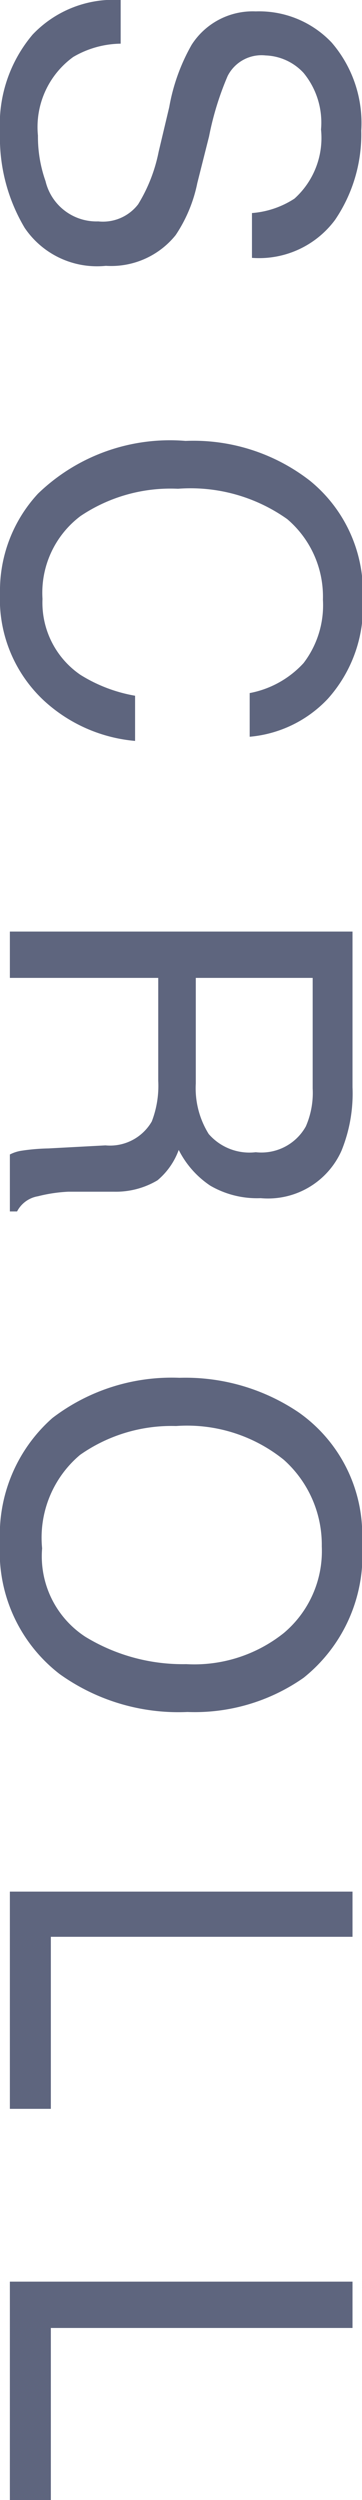
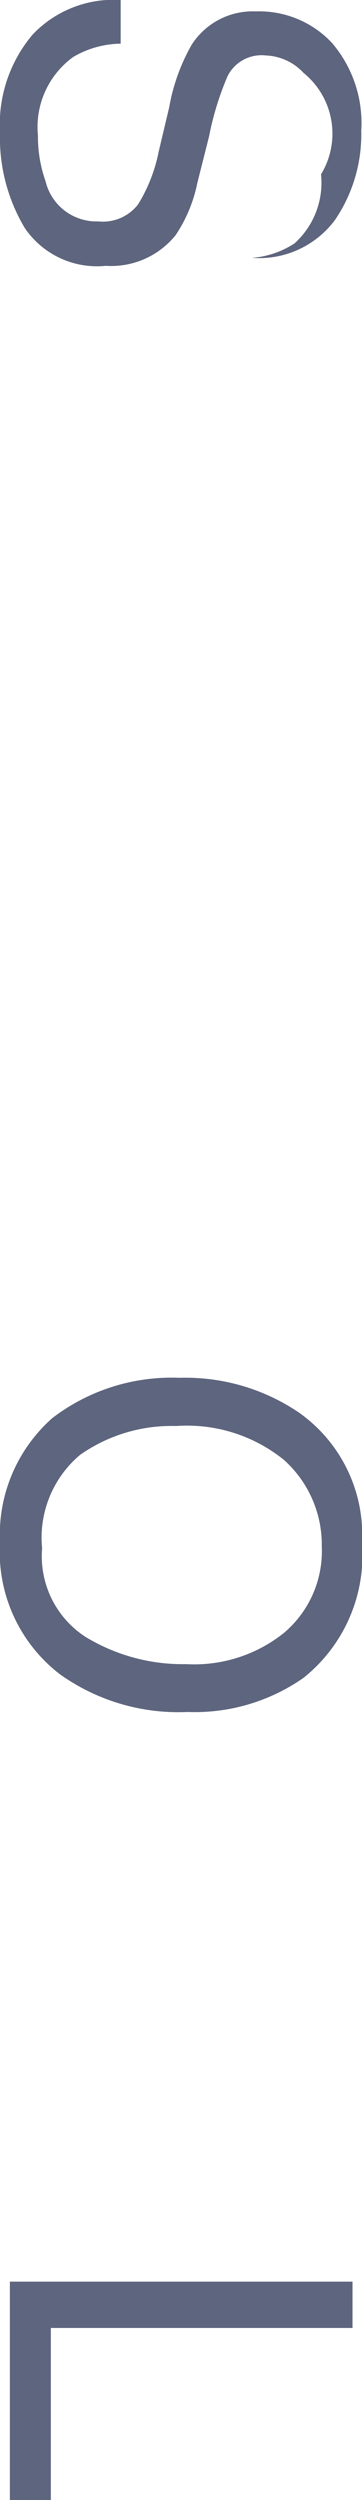
<svg xmlns="http://www.w3.org/2000/svg" width="9.54" height="65.83" viewBox="0 0 9.54 65.83">
  <defs>
    <style>.cls-1{fill:#5e657e;}</style>
  </defs>
  <g id="レイヤー_2" data-name="レイヤー 2">
    <g id="レイヤー_1-2" data-name="レイヤー 1">
-       <path class="cls-1" d="M3.18,1.15a2.53,2.53,0,0,0-1.25.35A2.28,2.28,0,0,0,1,3.57a3.51,3.51,0,0,0,.2,1.2A1.38,1.38,0,0,0,2.59,5.83a1.17,1.17,0,0,0,1.05-.45A4.2,4.2,0,0,0,4.18,4l.28-1.18a5.1,5.1,0,0,1,.59-1.64A1.91,1.91,0,0,1,6.74.3a2.63,2.63,0,0,1,2,.82,3.24,3.24,0,0,1,.78,2.32,4,4,0,0,1-.69,2.35,2.49,2.49,0,0,1-2.19,1V5.61a2.38,2.38,0,0,0,1.12-.38,2.15,2.15,0,0,0,.7-1.82A2.06,2.06,0,0,0,8,1.92,1.43,1.43,0,0,0,7,1.46,1,1,0,0,0,6,2a7.82,7.82,0,0,0-.49,1.59L5.2,4.82a3.82,3.82,0,0,1-.57,1.37A2.18,2.18,0,0,1,2.79,7,2.3,2.3,0,0,1,.65,6,4.64,4.64,0,0,1,0,3.48,3.66,3.66,0,0,1,.86.91,2.94,2.94,0,0,1,3.18,0Z" />
-       <path class="cls-1" d="M8.64,18.4a3.21,3.21,0,0,1-2.06,1V18.25A2.57,2.57,0,0,0,8,17.46a2.51,2.51,0,0,0,.51-1.67,2.68,2.68,0,0,0-.94-2.12,4.4,4.4,0,0,0-2.88-.8,4.25,4.25,0,0,0-2.57.72,2.53,2.53,0,0,0-1,2.18,2.3,2.3,0,0,0,1,2,4,4,0,0,0,1.44.55v1.19a4.07,4.07,0,0,1-2.39-1.05A3.65,3.65,0,0,1,0,15.62,3.76,3.76,0,0,1,1,13a5,5,0,0,1,3.89-1.39,5,5,0,0,1,3.28,1.05,3.78,3.78,0,0,1,1.39,3.11A3.63,3.63,0,0,1,8.64,18.4Z" />
-       <path class="cls-1" d="M9.29,24.53v4.1A4,4,0,0,1,9,30.3a2.12,2.12,0,0,1-2.13,1.25,2.45,2.45,0,0,1-1.33-.33,2.46,2.46,0,0,1-.83-.94,1.88,1.88,0,0,1-.56.8,2.14,2.14,0,0,1-1.14.3l-1.21,0A4,4,0,0,0,1,31.5a.76.76,0,0,0-.55.4H.26V30.4a1,1,0,0,1,.31-.1,5.44,5.44,0,0,1,.71-.06l1.5-.08A1.27,1.27,0,0,0,4,29.53a2.61,2.61,0,0,0,.17-1.07V25.75H.26V24.53Zm-4.13,4a2.28,2.28,0,0,0,.34,1.33,1.42,1.42,0,0,0,1.24.48,1.34,1.34,0,0,0,1.32-.68,2.21,2.21,0,0,0,.18-1V25.75H5.16Z" />
+       <path class="cls-1" d="M3.18,1.15a2.53,2.53,0,0,0-1.25.35A2.28,2.28,0,0,0,1,3.57a3.51,3.51,0,0,0,.2,1.2A1.38,1.38,0,0,0,2.59,5.83a1.17,1.17,0,0,0,1.05-.45A4.2,4.2,0,0,0,4.18,4l.28-1.18a5.1,5.1,0,0,1,.59-1.64A1.91,1.91,0,0,1,6.74.3a2.63,2.63,0,0,1,2,.82,3.24,3.24,0,0,1,.78,2.32,4,4,0,0,1-.69,2.35,2.49,2.49,0,0,1-2.19,1a2.38,2.38,0,0,0,1.12-.38,2.15,2.15,0,0,0,.7-1.82A2.06,2.06,0,0,0,8,1.92,1.43,1.43,0,0,0,7,1.46,1,1,0,0,0,6,2a7.82,7.82,0,0,0-.49,1.59L5.2,4.82a3.82,3.82,0,0,1-.57,1.37A2.18,2.18,0,0,1,2.79,7,2.3,2.3,0,0,1,.65,6,4.64,4.64,0,0,1,0,3.48,3.66,3.66,0,0,1,.86.91,2.94,2.94,0,0,1,3.18,0Z" />
      <path class="cls-1" d="M8,44.18a5,5,0,0,1-3.06.9,5.37,5.37,0,0,1-3.37-1A4.06,4.06,0,0,1,0,40.62a4.1,4.1,0,0,1,1.38-3.28,5.17,5.17,0,0,1,3.35-1.06,5.33,5.33,0,0,1,3.14.91,3.94,3.94,0,0,1,1.67,3.45A4.13,4.13,0,0,1,8,44.18ZM2.25,43.1a4.93,4.93,0,0,0,2.66.72A3.78,3.78,0,0,0,7.48,43a2.82,2.82,0,0,0,1-2.28,3,3,0,0,0-1-2.28,4.06,4.06,0,0,0-2.84-.89,4.19,4.19,0,0,0-2.53.76,2.85,2.85,0,0,0-1,2.46A2.53,2.53,0,0,0,2.25,43.1Z" />
-       <path class="cls-1" d="M9.29,49.81V51H1.34v4.53H.26V49.81Z" />
      <path class="cls-1" d="M9.29,60.08V61.3H1.34v4.53H.26V60.08Z" />
    </g>
  </g>
</svg>